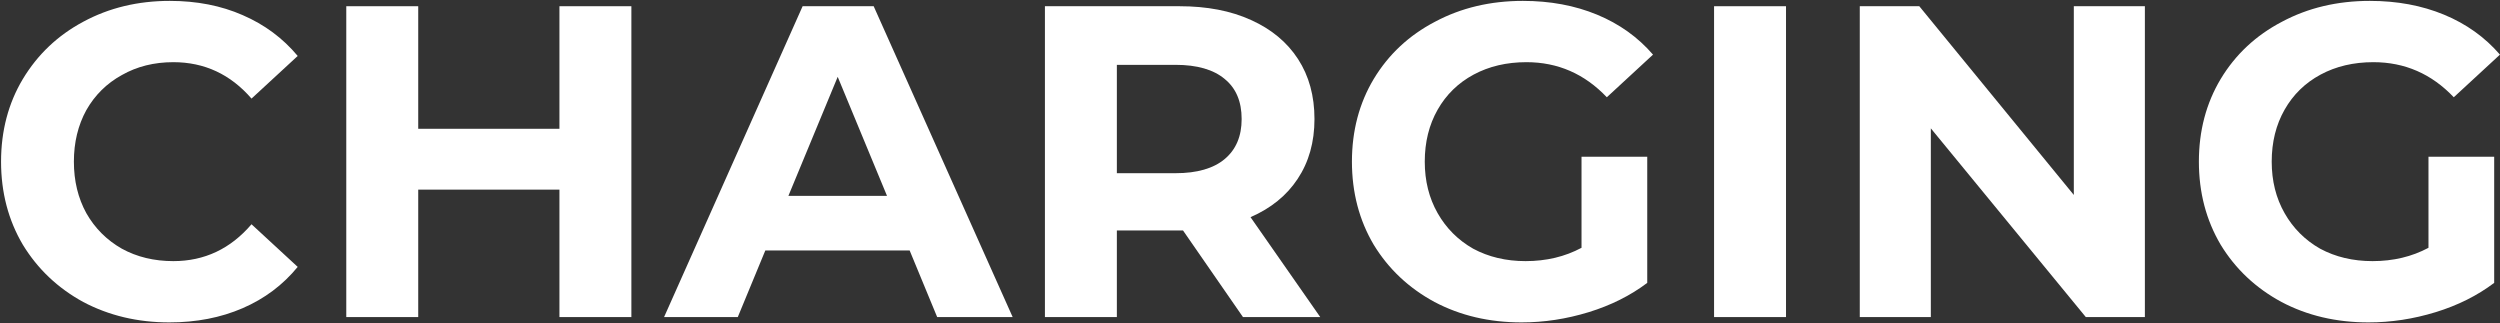
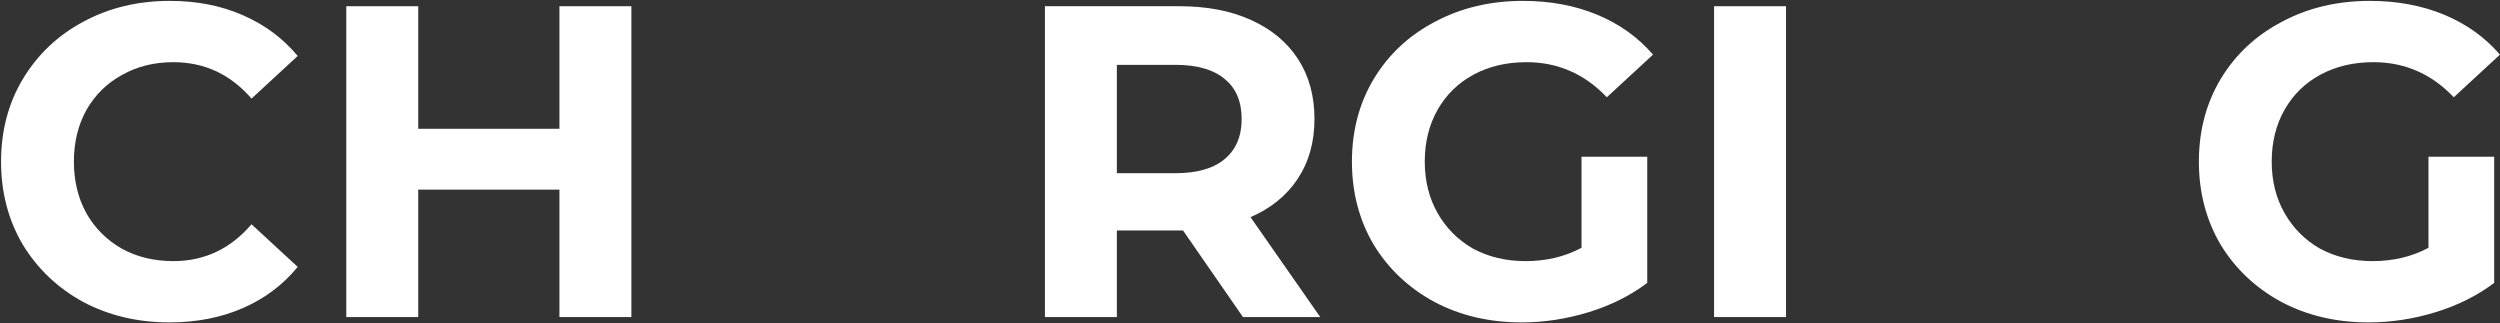
<svg xmlns="http://www.w3.org/2000/svg" width="1230" height="159" viewBox="0 0 1230 159" fill="none">
  <rect x="0" y="0" width="1230" height="159" fill="#333333" stroke="none" />
  <path d="M83.327 158.622C67.742 158.622 53.613 155.272 40.941 148.572C28.415 141.726 18.51 132.331 11.227 120.388C4.09 108.298 0.521 94.679 0.521 79.531C0.521 64.383 4.09 50.837 11.227 38.893C18.51 26.803 28.415 17.408 40.941 10.708C53.613 3.862 67.815 0.439 83.546 0.439C96.8 0.439 108.744 2.77 119.377 7.431C130.156 12.092 139.186 18.792 146.469 27.532L123.747 48.506C113.405 36.562 100.587 30.59 85.294 30.59C75.826 30.59 67.378 32.702 59.949 36.926C52.521 41.005 46.695 46.758 42.471 54.187C38.392 61.615 36.353 70.063 36.353 79.531C36.353 88.999 38.392 97.447 42.471 104.875C46.695 112.304 52.521 118.13 59.949 122.354C67.378 126.432 75.826 128.471 85.294 128.471C100.587 128.471 113.405 122.427 123.747 110.337L146.469 131.312C139.186 140.197 130.156 146.97 119.377 151.631C108.599 156.292 96.582 158.622 83.327 158.622Z" fill="white" />
  <path d="M310.638 3.061V156.001H275.244V93.296H205.766V156.001H170.371V3.061H205.766V63.363H275.244V3.061H310.638Z" fill="white" />
-   <path d="M447.545 123.228H376.537L362.991 156.001H326.723L394.89 3.061H429.847L498.233 156.001H461.091L447.545 123.228ZM436.402 96.354L412.15 37.8L387.898 96.354H436.402Z" fill="white" />
  <path d="M611.545 156.001L582.049 113.396H580.301H549.495V156.001H514.101V3.061H580.301C593.847 3.061 605.573 5.319 615.478 9.834C625.528 14.35 633.248 20.759 638.637 29.061C644.026 37.363 646.721 47.195 646.721 58.556C646.721 69.918 643.953 79.749 638.418 88.052C633.029 96.209 625.309 102.472 615.259 106.842L649.561 156.001H611.545ZM610.889 58.556C610.889 49.963 608.122 43.408 602.587 38.893C597.052 34.232 588.968 31.901 578.335 31.901H549.495V85.212H578.335C588.968 85.212 597.052 82.881 602.587 78.22C608.122 73.559 610.889 67.004 610.889 58.556Z" fill="white" />
  <path d="M778.107 77.128H810.443V139.177C802.14 145.44 792.527 150.247 781.603 153.597C770.678 156.947 759.681 158.622 748.611 158.622C732.735 158.622 718.461 155.272 705.788 148.572C693.116 141.726 683.139 132.331 675.856 120.388C668.719 108.298 665.15 94.679 665.15 79.531C665.15 64.383 668.719 50.837 675.856 38.893C683.139 26.803 693.189 17.408 706.007 10.708C718.825 3.862 733.245 0.439 749.267 0.439C762.667 0.439 774.83 2.697 785.754 7.212C796.678 11.728 805.854 18.282 813.283 26.876L790.561 47.851C779.636 36.344 766.454 30.59 751.015 30.59C741.256 30.59 732.589 32.63 725.015 36.708C717.441 40.786 711.542 46.54 707.318 53.968C703.094 61.397 700.982 69.918 700.982 79.531C700.982 88.999 703.094 97.447 707.318 104.875C711.542 112.304 717.368 118.13 724.797 122.354C732.371 126.432 740.965 128.471 750.578 128.471C760.774 128.471 769.95 126.287 778.107 121.917V77.128Z" fill="white" />
  <path d="M843.321 3.061H878.716V156.001H843.321V3.061Z" fill="white" />
-   <path d="M1055.28 3.061V156.001H1026.22L949.969 63.145V156.001H915.011V3.061H944.288L1020.32 95.917V3.061H1055.28Z" fill="white" />
  <path d="M1194.81 77.128H1227.14V139.177C1218.84 145.44 1209.23 150.247 1198.3 153.597C1187.38 156.947 1176.38 158.622 1165.31 158.622C1149.43 158.622 1135.16 155.272 1122.49 148.572C1109.82 141.726 1099.84 132.331 1092.56 120.388C1085.42 108.298 1081.85 94.679 1081.85 79.531C1081.85 64.383 1085.42 50.837 1092.56 38.893C1099.84 26.803 1109.89 17.408 1122.71 10.708C1135.52 3.862 1149.94 0.439 1165.97 0.439C1179.37 0.439 1191.53 2.697 1202.45 7.212C1213.38 11.728 1222.55 18.282 1229.98 26.876L1207.26 47.851C1196.34 36.344 1183.15 30.59 1167.71 30.59C1157.96 30.59 1149.29 32.63 1141.72 36.708C1134.14 40.786 1128.24 46.54 1124.02 53.968C1119.79 61.397 1117.68 69.918 1117.68 79.531C1117.68 88.999 1119.79 97.447 1124.02 104.875C1128.24 112.304 1134.07 118.13 1141.5 122.354C1149.07 126.432 1157.66 128.471 1167.28 128.471C1177.47 128.471 1186.65 126.287 1194.81 121.917V77.128Z" fill="white" />
</svg>